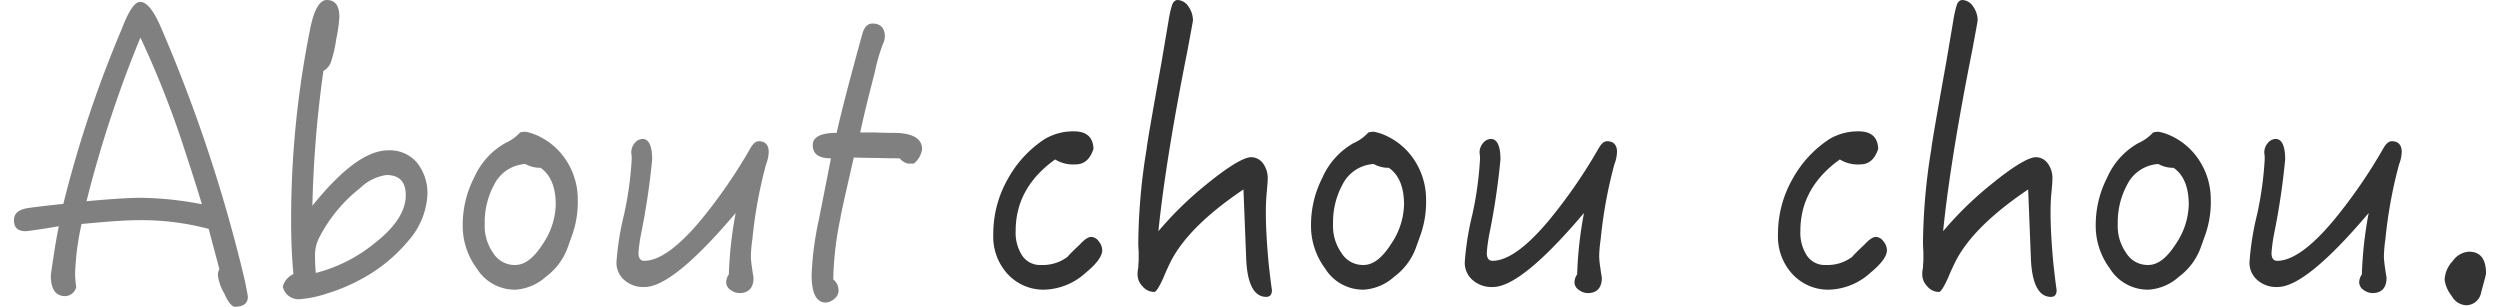
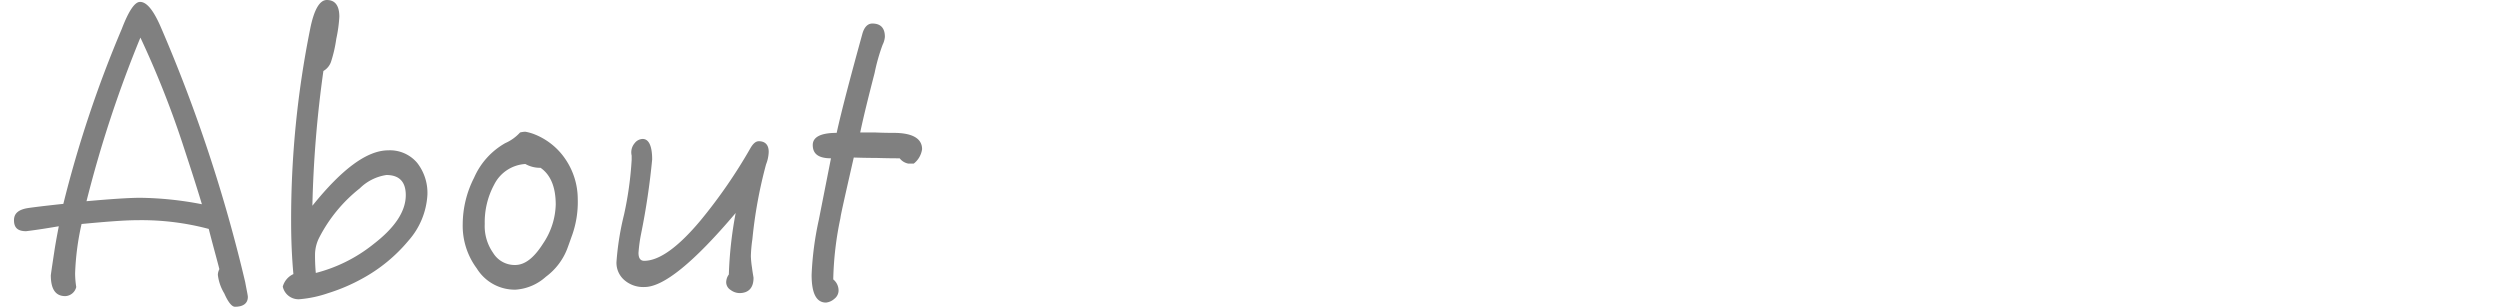
<svg xmlns="http://www.w3.org/2000/svg" width="326" height="40" viewBox="0 0 325.575 40.4">
  <defs>
    <style>.a{fill:gray;}.b{fill:#333;}</style>
  </defs>
  <g transform="translate(-580.95 -945.75)">
    <path class="a" d="M-28.25,1.85c0-.2-.15-.85-.35-1.95A200.912,200.912,0,0,0-39.7-33.65c-.95-2.2-1.85-3.35-2.75-3.35-.7,0-1.5,1.2-2.4,3.55a154.2,154.2,0,0,0-7.7,23.05c-2.4.25-3.95.45-4.65.55-1.25.2-1.85.7-1.85,1.6,0,1,.5,1.45,1.6,1.45,1.65-.2,3.1-.45,4.3-.65-.3,1.55-.5,2.7-.6,3.4-.2,1.3-.35,2.3-.45,3.05,0,1.8.6,2.75,1.9,2.75A1.554,1.554,0,0,0-50.85.55,11.9,11.9,0,0,1-51-1.25a34.7,34.7,0,0,1,.85-6.5c3.2-.3,5.65-.5,7.4-.5A34.388,34.388,0,0,1-33.4-7.1c.6,2.35,1.1,4.1,1.4,5.3a1.68,1.68,0,0,0-.2.75,6.062,6.062,0,0,0,.85,2.45c.5,1.15,1,1.75,1.4,1.75C-28.85,3.15-28.25,2.7-28.25,1.85Zm-6.05-12.2a44.73,44.73,0,0,0-8.15-.85q-2.025,0-7.05.45A157.295,157.295,0,0,1-42.4-32.3a124.98,124.98,0,0,1,5.5,13.8C-36.1-16.05-35.2-13.35-34.3-10.35ZM-4.6-11.6a6.416,6.416,0,0,0-1.35-4.2,4.678,4.678,0,0,0-3.8-1.65c-2.8,0-6.1,2.45-10,7.3A150.514,150.514,0,0,1-18.3-27.9a2.239,2.239,0,0,0,1-1.2,17.652,17.652,0,0,0,.7-3.05,18.17,18.17,0,0,0,.4-2.9c0-1.45-.55-2.2-1.65-2.2-.95,0-1.7,1.3-2.2,3.85a126.7,126.7,0,0,0-2.5,25.35q0,3.6.3,6.9A2.527,2.527,0,0,0-23.65.5a2.115,2.115,0,0,0,2.3,1.65,15.452,15.452,0,0,0,3.7-.8A23.839,23.839,0,0,0-13.2-.55a20.986,20.986,0,0,0,6.1-5A9.937,9.937,0,0,0-4.6-11.6Zm-2.85.05c0,2.15-1.45,4.3-4.25,6.45a20.121,20.121,0,0,1-7.6,3.8,24.442,24.442,0,0,1-.1-2.55,5.035,5.035,0,0,1,.6-2.2,19.756,19.756,0,0,1,5.3-6.4A6.287,6.287,0,0,1-10-14.2C-8.3-14.2-7.45-13.3-7.45-11.55Zm22.65.5a9.362,9.362,0,0,0-1.6-5.2A8.821,8.821,0,0,0,9.4-19.6a6.2,6.2,0,0,0-1.1-.3,2.951,2.951,0,0,0-.7.1,5.766,5.766,0,0,1-1.95,1.4,9.69,9.69,0,0,0-4.1,4.55,13.558,13.558,0,0,0-1.5,6.1A9.394,9.394,0,0,0,1.9-1.9,5.884,5.884,0,0,0,7,.9,6.6,6.6,0,0,0,11-.8a8.28,8.28,0,0,0,2.8-3.65c.3-.8.5-1.4.65-1.8A13.065,13.065,0,0,0,15.2-11.05Zm-2.9.75a9.586,9.586,0,0,1-1.65,5.1c-1.2,1.9-2.4,2.85-3.7,2.85a3.316,3.316,0,0,1-2.9-1.6,6.116,6.116,0,0,1-1.1-3.8,10.4,10.4,0,0,1,1.25-5.2,4.916,4.916,0,0,1,4.1-2.7,3.939,3.939,0,0,0,2,.5C11.6-14.25,12.3-12.65,12.3-10.3Zm28.05-6.95c0-.9-.45-1.4-1.3-1.4-.4,0-.75.3-1.1.9a67.859,67.859,0,0,1-6.55,9.5c-3,3.6-5.5,5.35-7.45,5.35q-.75,0-.75-1.05a20.12,20.12,0,0,1,.35-2.55A93.744,93.744,0,0,0,25-16.25c0-1.8-.45-2.7-1.25-2.7a1.378,1.378,0,0,0-1.05.55,1.864,1.864,0,0,0-.45,1.15,2.071,2.071,0,0,0,.05.5v.55a45.669,45.669,0,0,1-1,7.2,36.812,36.812,0,0,0-1,6.25,3,3,0,0,0,1.05,2.4A3.783,3.783,0,0,0,24,.55q3.75,0,12-9.75a51.459,51.459,0,0,0-.9,8.1,1.761,1.761,0,0,0-.35,1.05,1.217,1.217,0,0,0,.6,1,2,2,0,0,0,1.15.4c1.2,0,1.85-.7,1.85-2,0-.1-.1-.55-.2-1.35A12.178,12.178,0,0,1,38-3.5a18.388,18.388,0,0,1,.2-2.25A59.976,59.976,0,0,1,40-15.6,4.882,4.882,0,0,0,40.35-17.25Zm20.2-.35c0-1.4-1.25-2.15-3.75-2.15-.4,0-1.15,0-2.35-.05H52.4c.45-2.15,1.1-4.75,1.9-7.85a24.869,24.869,0,0,1,1.05-3.7,2.838,2.838,0,0,0,.3-1.05c0-1.15-.55-1.75-1.65-1.75-.6,0-1.05.45-1.3,1.3-1.6,5.8-2.75,10.15-3.4,13.1-2.1,0-3.15.55-3.15,1.6,0,1.2.8,1.75,2.4,1.75l-1.6,8.1A41.321,41.321,0,0,0,46-1.05c0,2.4.6,3.65,1.9,3.65A1.955,1.955,0,0,0,49,2.1a1.378,1.378,0,0,0,.55-1.05,1.874,1.874,0,0,0-.7-1.5,42.986,42.986,0,0,1,.95-8.1c0-.25.6-2.9,1.75-7.95.3,0,1.3.05,2.95.05,1.6.05,2.6.05,3.1.05a1.87,1.87,0,0,0,1.15.7h.7A2.936,2.936,0,0,0,60.55-17.6Z" transform="translate(640 983)" />
-     <path class="b" d="M-84.725-4.3a1.864,1.864,0,0,0-.45-1.15,1.287,1.287,0,0,0-1-.6c-.4,0-.9.35-1.5,1q-1.2,1.125-1.65,1.65a5.454,5.454,0,0,1-3.45,1.05,2.831,2.831,0,0,1-2.5-1.25,5.527,5.527,0,0,1-.85-3.25c0-3.75,1.7-6.9,5.2-9.4a4.486,4.486,0,0,0,2.7.65c1.1,0,1.9-.65,2.35-2.05-.05-1.5-.9-2.3-2.55-2.3a7.352,7.352,0,0,0-3.85,1,14.744,14.744,0,0,0-4.9,5.3,14.6,14.6,0,0,0-1.9,7.3,7.26,7.26,0,0,0,1.9,5.2A6.412,6.412,0,0,0-92.275.9a8.456,8.456,0,0,0,5.4-2.25C-85.475-2.5-84.725-3.5-84.725-4.3ZM-62.375.95c-.2-1.35-.3-2.4-.4-3.2-.3-3.1-.4-5.4-.4-6.95,0-.55,0-1.4.1-2.5q.15-1.575.15-2.1a3.292,3.292,0,0,0-.6-1.9,1.978,1.978,0,0,0-1.55-.85c-1,0-3,1.2-5.95,3.6a46.377,46.377,0,0,0-6.3,6.15c.6-5.95,1.85-13.9,3.85-23.9.45-2.45.7-3.75.7-3.9a3.226,3.226,0,0,0-.6-1.8,1.8,1.8,0,0,0-1.4-.85c-.35,0-.6.25-.75.65a14.229,14.229,0,0,0-.45,2l-.95,5.6c-1.3,7.25-1.95,11.05-1.95,11.35a80.039,80.039,0,0,0-1.1,12.25c0,.2,0,.65.05,1.25V-2.9c0,.1-.05.4-.05.9a4.4,4.4,0,0,0-.1.9,2.243,2.243,0,0,0,.65,1.55,2.012,2.012,0,0,0,1.55.75c.25,0,.65-.65,1.2-1.85.3-.75.65-1.5,1.05-2.3,1.6-3.05,4.75-6.15,9.5-9.35l.35,8.85c.1,3.5,1,5.3,2.65,5.3Q-62.375,1.85-62.375.95Zm20.3-12a9.362,9.362,0,0,0-1.6-5.2,8.821,8.821,0,0,0-4.2-3.35,6.2,6.2,0,0,0-1.1-.3,2.951,2.951,0,0,0-.7.1,5.766,5.766,0,0,1-1.95,1.4,9.69,9.69,0,0,0-4.1,4.55,13.558,13.558,0,0,0-1.5,6.1,9.394,9.394,0,0,0,1.85,5.85,5.884,5.884,0,0,0,5.1,2.8,6.6,6.6,0,0,0,4-1.7,8.28,8.28,0,0,0,2.8-3.65c.3-.8.5-1.4.65-1.8A13.065,13.065,0,0,0-42.075-11.05Zm-2.9.75a9.586,9.586,0,0,1-1.65,5.1c-1.2,1.9-2.4,2.85-3.7,2.85a3.316,3.316,0,0,1-2.9-1.6,6.116,6.116,0,0,1-1.1-3.8,10.4,10.4,0,0,1,1.25-5.2,4.916,4.916,0,0,1,4.1-2.7,3.939,3.939,0,0,0,2,.5C-45.675-14.25-44.975-12.65-44.975-10.3Zm28.05-6.95c0-.9-.45-1.4-1.3-1.4-.4,0-.75.3-1.1.9a67.859,67.859,0,0,1-6.55,9.5c-3,3.6-5.5,5.35-7.45,5.35q-.75,0-.75-1.05a20.12,20.12,0,0,1,.35-2.55,93.744,93.744,0,0,0,1.45-9.75c0-1.8-.45-2.7-1.25-2.7a1.378,1.378,0,0,0-1.05.55,1.864,1.864,0,0,0-.45,1.15,2.071,2.071,0,0,0,.05.5v.55a45.669,45.669,0,0,1-1,7.2,36.812,36.812,0,0,0-1,6.25,3,3,0,0,0,1.05,2.4,3.783,3.783,0,0,0,2.65.9q3.75,0,12-9.75a51.46,51.46,0,0,0-.9,8.1,1.761,1.761,0,0,0-.35,1.05,1.217,1.217,0,0,0,.6,1,2,2,0,0,0,1.15.4c1.2,0,1.85-.7,1.85-2,0-.1-.1-.55-.2-1.35a12.177,12.177,0,0,1-.15-1.5,18.388,18.388,0,0,1,.2-2.25,59.976,59.976,0,0,1,1.8-9.85A4.882,4.882,0,0,0-16.925-17.25ZM18.625-4.3a1.864,1.864,0,0,0-.45-1.15,1.287,1.287,0,0,0-1-.6c-.4,0-.9.35-1.5,1q-1.2,1.125-1.65,1.65a5.454,5.454,0,0,1-3.45,1.05,2.831,2.831,0,0,1-2.5-1.25,5.527,5.527,0,0,1-.85-3.25c0-3.75,1.7-6.9,5.2-9.4a4.486,4.486,0,0,0,2.7.65c1.1,0,1.9-.65,2.35-2.05-.05-1.5-.9-2.3-2.55-2.3a7.352,7.352,0,0,0-3.85,1,14.744,14.744,0,0,0-4.9,5.3,14.6,14.6,0,0,0-1.9,7.3,7.26,7.26,0,0,0,1.9,5.2A6.412,6.412,0,0,0,11.075.9a8.456,8.456,0,0,0,5.4-2.25C17.875-2.5,18.625-3.5,18.625-4.3ZM40.975.95c-.2-1.35-.3-2.4-.4-3.2-.3-3.1-.4-5.4-.4-6.95,0-.55,0-1.4.1-2.5q.15-1.575.15-2.1a3.292,3.292,0,0,0-.6-1.9,1.978,1.978,0,0,0-1.55-.85c-1,0-3,1.2-5.95,3.6a46.377,46.377,0,0,0-6.3,6.15c.6-5.95,1.85-13.9,3.85-23.9.45-2.45.7-3.75.7-3.9a3.226,3.226,0,0,0-.6-1.8,1.8,1.8,0,0,0-1.4-.85c-.35,0-.6.25-.75.65a14.23,14.23,0,0,0-.45,2l-.95,5.6c-1.3,7.25-1.95,11.05-1.95,11.35a80.039,80.039,0,0,0-1.1,12.25c0,.2,0,.65.05,1.25V-2.9c0,.1-.05.4-.05.9a4.4,4.4,0,0,0-.1.9,2.243,2.243,0,0,0,.65,1.55,2.012,2.012,0,0,0,1.55.75c.25,0,.65-.65,1.2-1.85.3-.75.65-1.5,1.05-2.3,1.6-3.05,4.75-6.15,9.5-9.35l.35,8.85c.1,3.5,1,5.3,2.65,5.3Q40.975,1.85,40.975.95Zm20.3-12a9.362,9.362,0,0,0-1.6-5.2,8.821,8.821,0,0,0-4.2-3.35,6.2,6.2,0,0,0-1.1-.3,2.951,2.951,0,0,0-.7.1,5.766,5.766,0,0,1-1.95,1.4,9.69,9.69,0,0,0-4.1,4.55,13.558,13.558,0,0,0-1.5,6.1,9.394,9.394,0,0,0,1.85,5.85,5.884,5.884,0,0,0,5.1,2.8,6.6,6.6,0,0,0,4-1.7,8.28,8.28,0,0,0,2.8-3.65c.3-.8.5-1.4.65-1.8A13.065,13.065,0,0,0,61.275-11.05Zm-2.9.75a9.586,9.586,0,0,1-1.65,5.1c-1.2,1.9-2.4,2.85-3.7,2.85a3.316,3.316,0,0,1-2.9-1.6,6.116,6.116,0,0,1-1.1-3.8,10.4,10.4,0,0,1,1.25-5.2,4.916,4.916,0,0,1,4.1-2.7,3.939,3.939,0,0,0,2,.5C57.675-14.25,58.375-12.65,58.375-10.3Zm28.05-6.95c0-.9-.45-1.4-1.3-1.4-.4,0-.75.3-1.1.9a67.859,67.859,0,0,1-6.55,9.5c-3,3.6-5.5,5.35-7.45,5.35q-.75,0-.75-1.05a20.121,20.121,0,0,1,.35-2.55,93.745,93.745,0,0,0,1.45-9.75c0-1.8-.45-2.7-1.25-2.7a1.378,1.378,0,0,0-1.05.55,1.864,1.864,0,0,0-.45,1.15,2.071,2.071,0,0,0,.05.5v.55a45.67,45.67,0,0,1-1,7.2,36.811,36.811,0,0,0-1,6.25,3,3,0,0,0,1.05,2.4,3.783,3.783,0,0,0,2.65.9q3.75,0,12-9.75a51.459,51.459,0,0,0-.9,8.1,1.761,1.761,0,0,0-.35,1.05,1.217,1.217,0,0,0,.6,1,2,2,0,0,0,1.15.4c1.2,0,1.85-.7,1.85-2,0-.1-.1-.55-.2-1.35a12.178,12.178,0,0,1-.15-1.5,18.39,18.39,0,0,1,.2-2.25,59.976,59.976,0,0,1,1.8-9.85A4.882,4.882,0,0,0,86.425-17.25Zm11.1,16q0-2.85-2.25-2.85a2.815,2.815,0,0,0-2.15,1.25A3.781,3.781,0,0,0,92.075-.4a4.341,4.341,0,0,0,.95,2.15,2.273,2.273,0,0,0,1.85,1.2,2.008,2.008,0,0,0,2-1.65C97.275-.2,97.525-1.05,97.525-1.25Z" transform="translate(809 983)" />
  </g>
</svg>